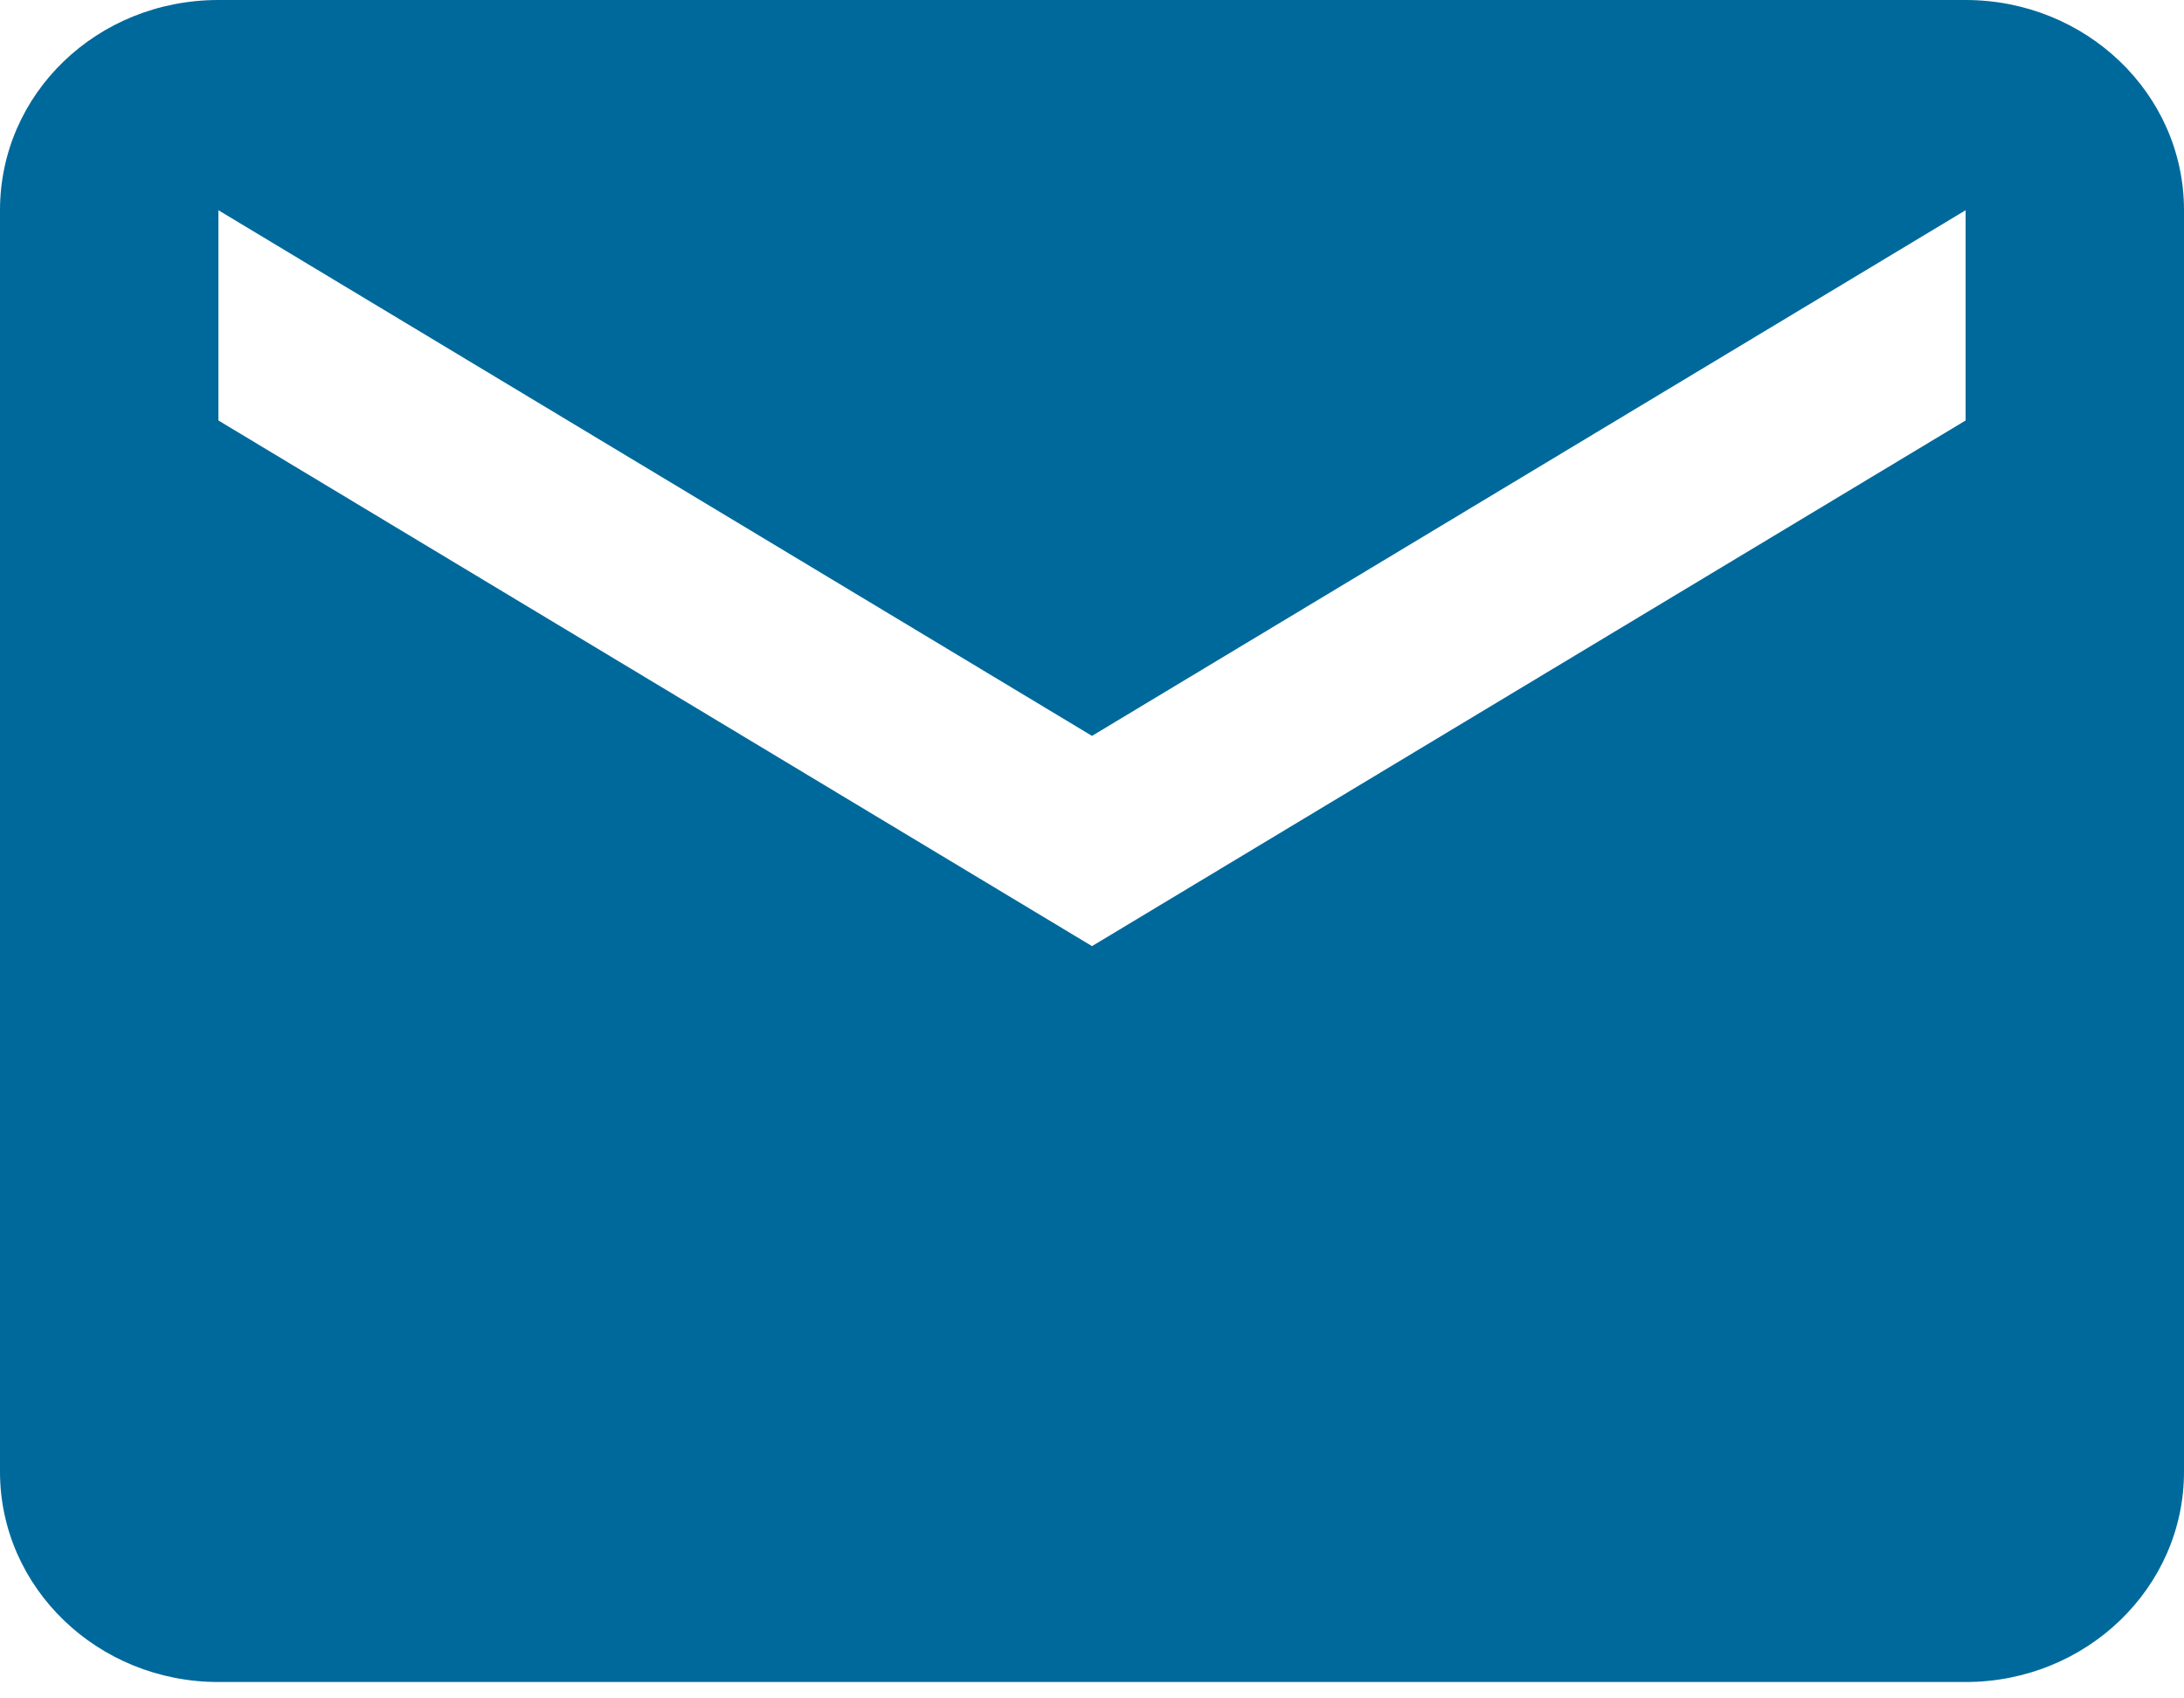
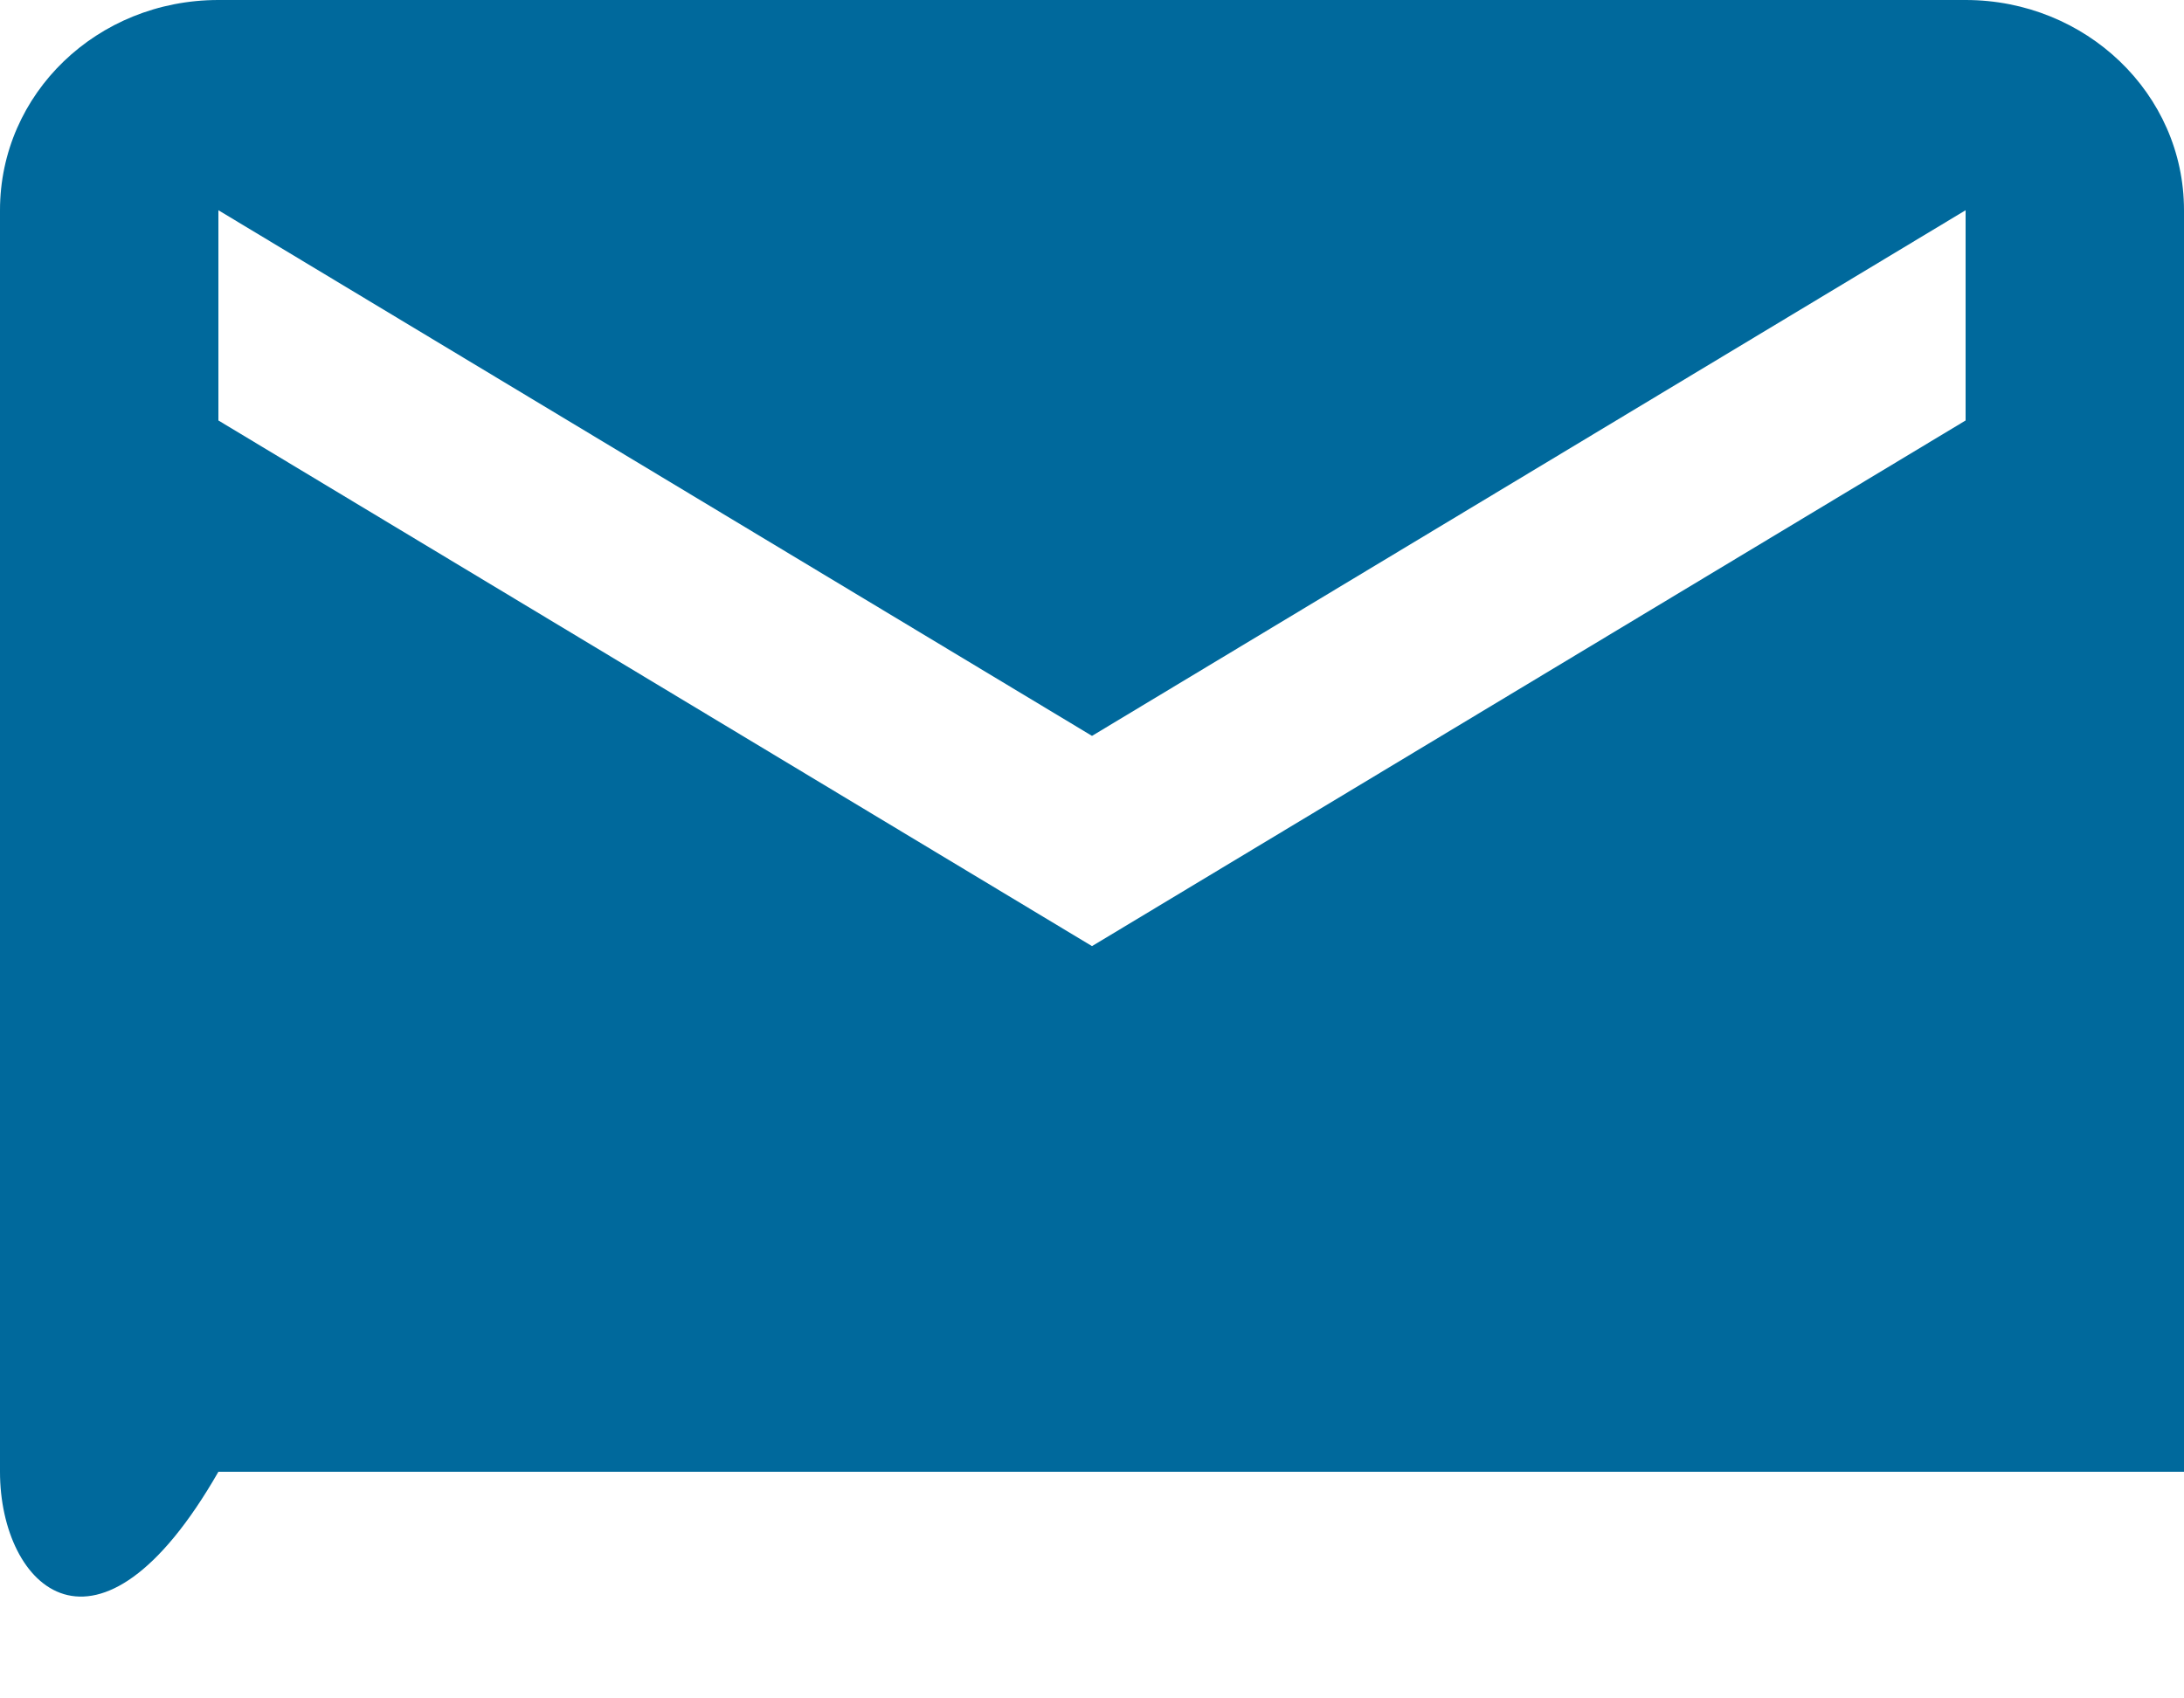
<svg xmlns="http://www.w3.org/2000/svg" width="18" height="14" viewBox="0 0 18 14" fill="none">
-   <path fill-rule="evenodd" clip-rule="evenodd" d="M1.8 0H16.2C17.19 0 18 0.771 18 1.733V12.132C18 13.089 17.194 13.865 16.2 13.865H1.8C0.806 13.865 0 13.089 0 12.132V1.733C0 0.771 0.801 0 1.8 0ZM9 7.799L16.2 3.466V1.733L9 6.066L1.8 1.733V3.466L9 7.799Z" fill="#00699c" />
+   <path fill-rule="evenodd" clip-rule="evenodd" d="M1.8 0H16.2C17.19 0 18 0.771 18 1.733V12.132H1.8C0.806 13.865 0 13.089 0 12.132V1.733C0 0.771 0.801 0 1.8 0ZM9 7.799L16.2 3.466V1.733L9 6.066L1.8 1.733V3.466L9 7.799Z" fill="#00699c" />
</svg>